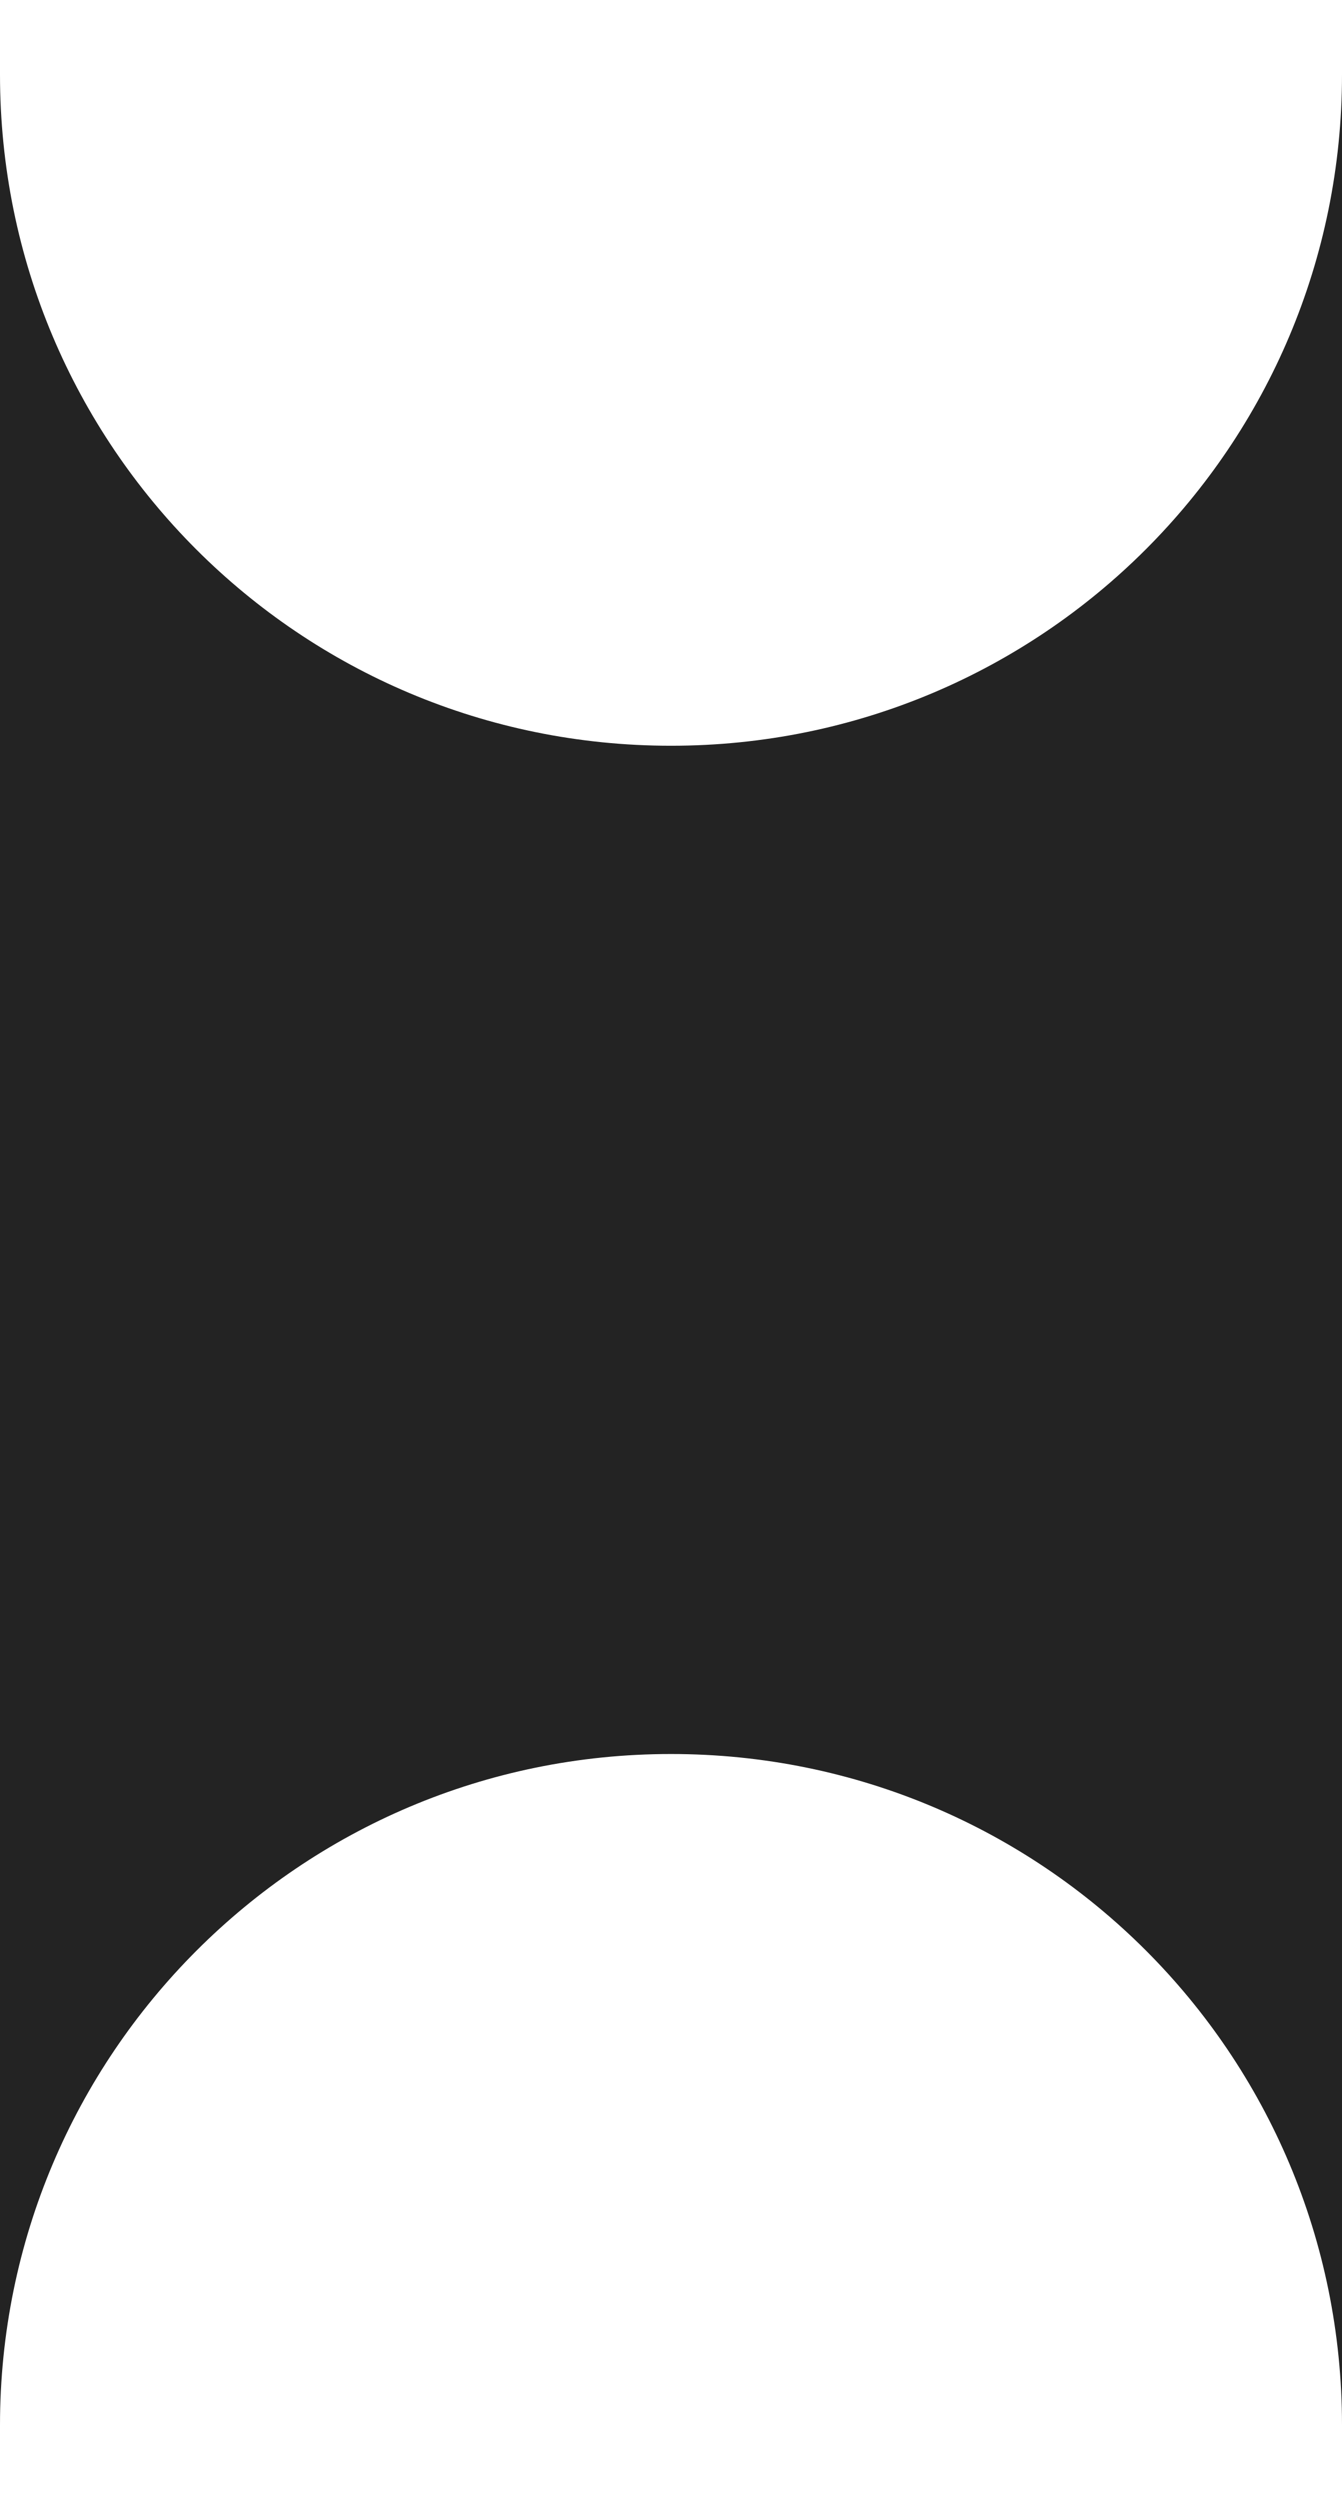
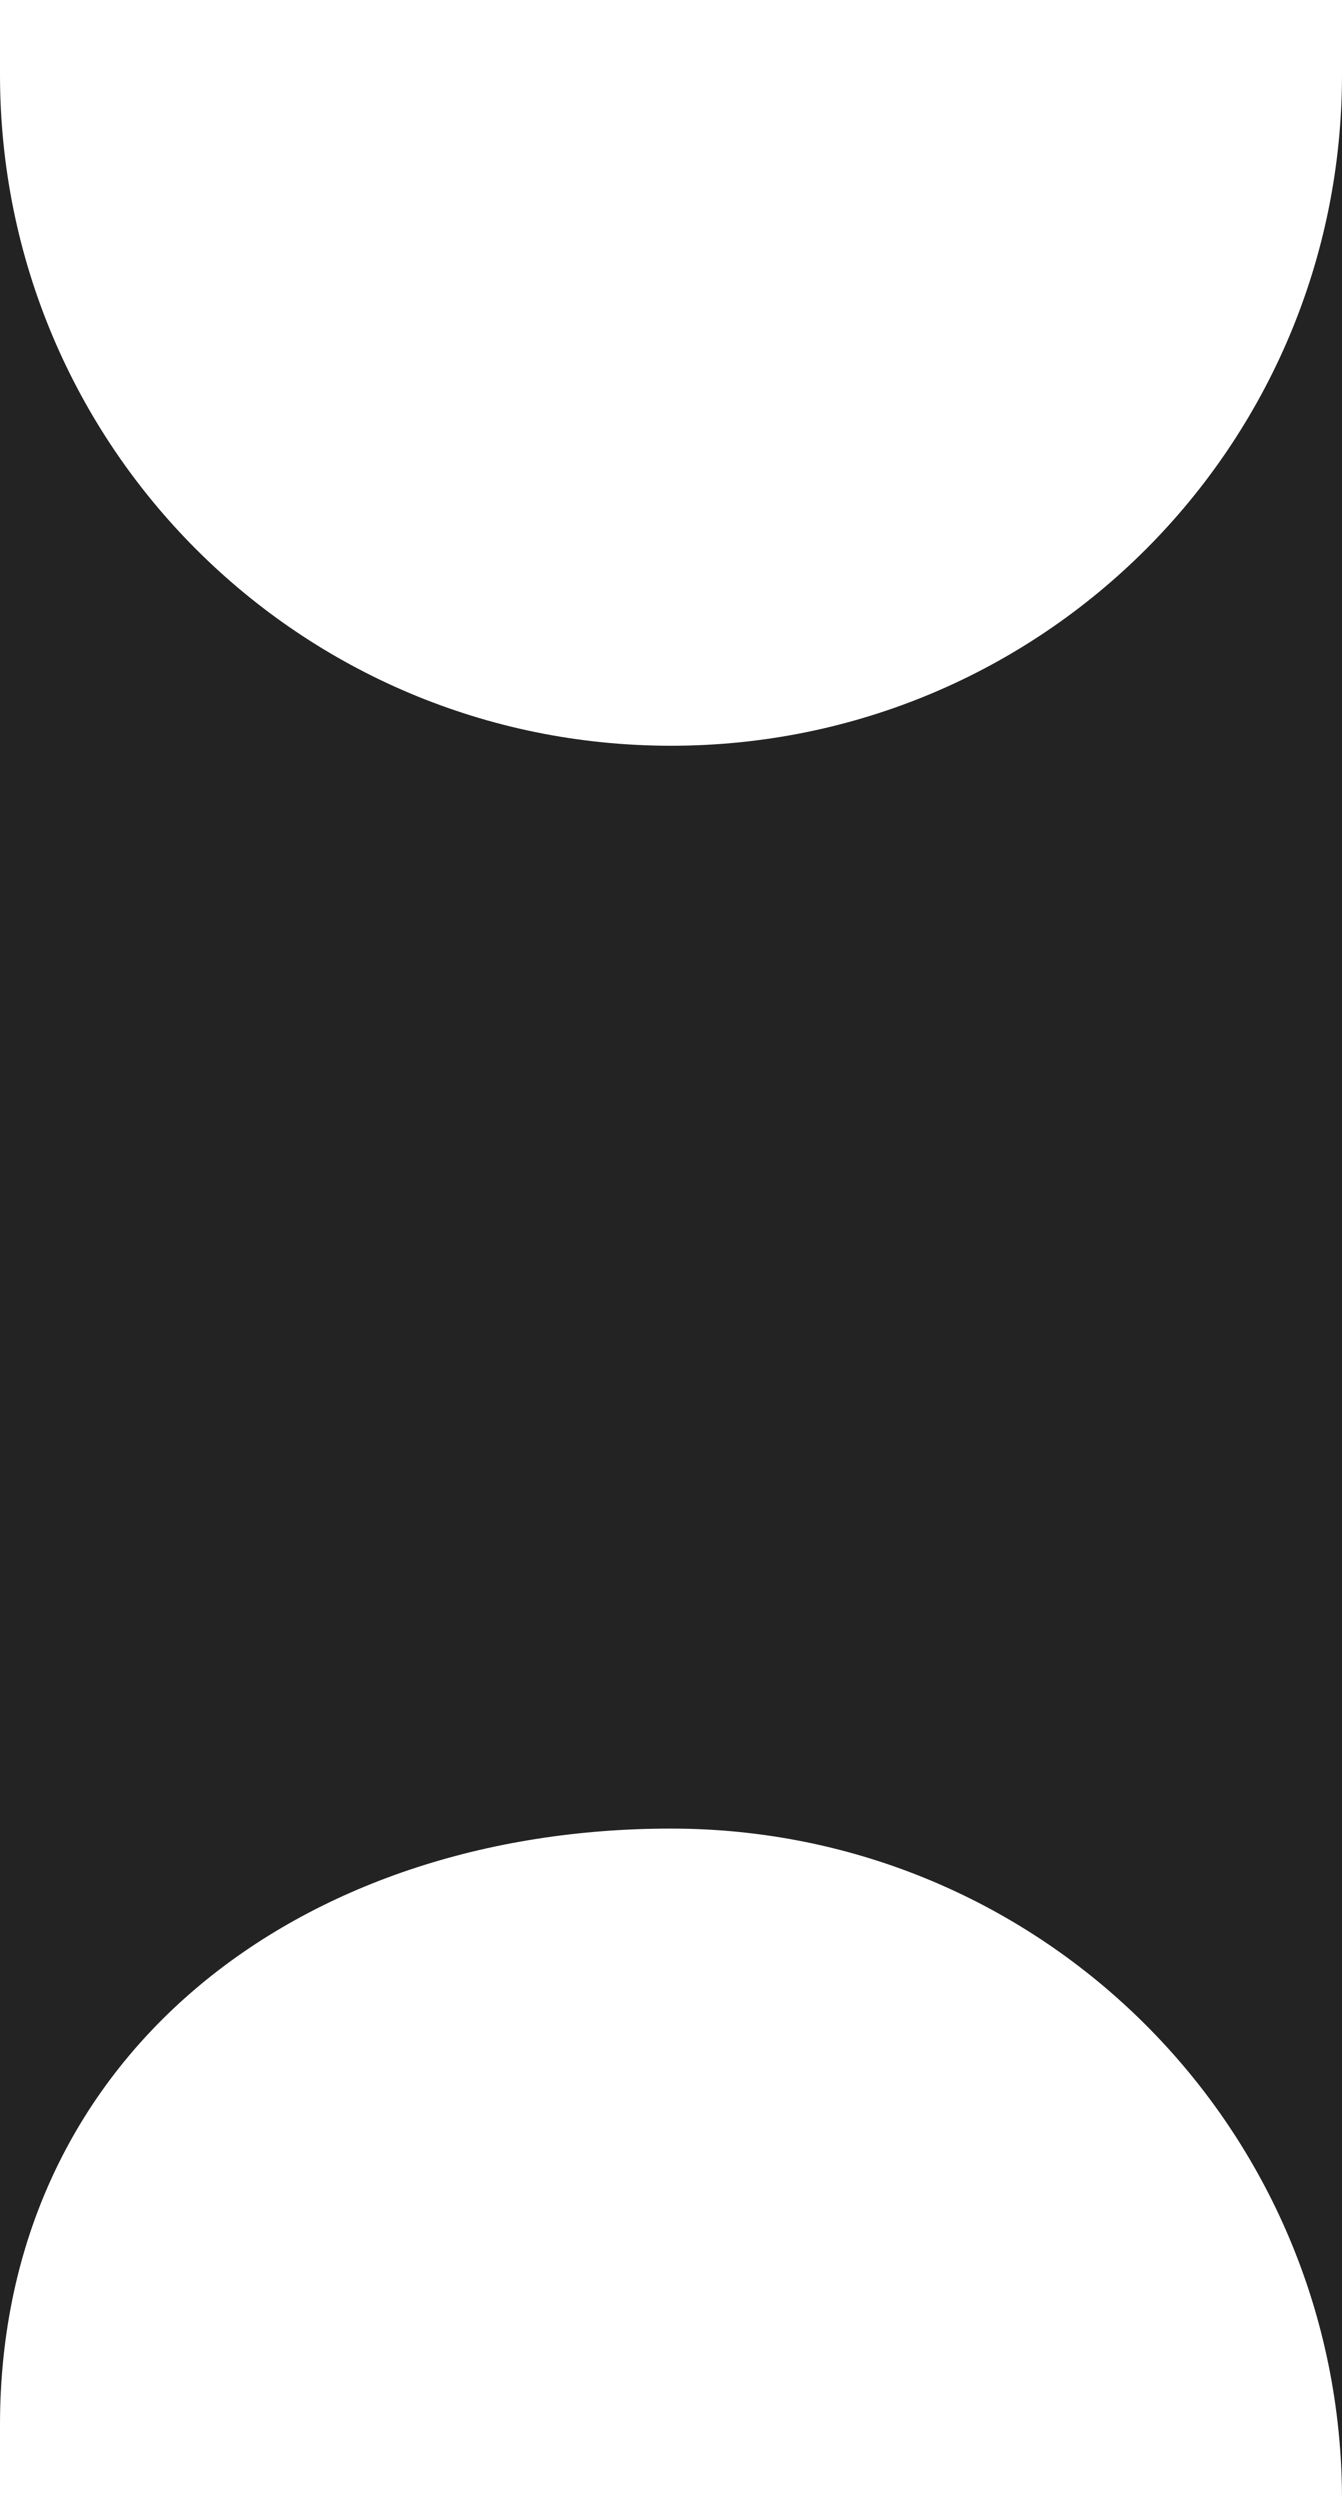
<svg xmlns="http://www.w3.org/2000/svg" id="Layer_2" data-name="Layer 2" viewBox="0 0 9 16.76">
  <defs>
    <style>
      .cls-1 {
        fill: #232323;
      }
    </style>
  </defs>
  <g id="Layer_1-2" data-name="Layer 1">
-     <path class="cls-1" d="M9,16.76v-.5c0-2.49-2.01-4.5-4.5-4.5S0,13.78,0,16.26v.5V0v.5c0,2.49,2.01,4.5,4.5,4.5S9,2.99,9,.5v-.5,16.76Z" />
+     <path class="cls-1" d="M9,16.76c0-2.49-2.01-4.5-4.5-4.5S0,13.78,0,16.26v.5V0v.5c0,2.49,2.01,4.5,4.5,4.5S9,2.99,9,.5v-.5,16.76Z" />
  </g>
</svg>